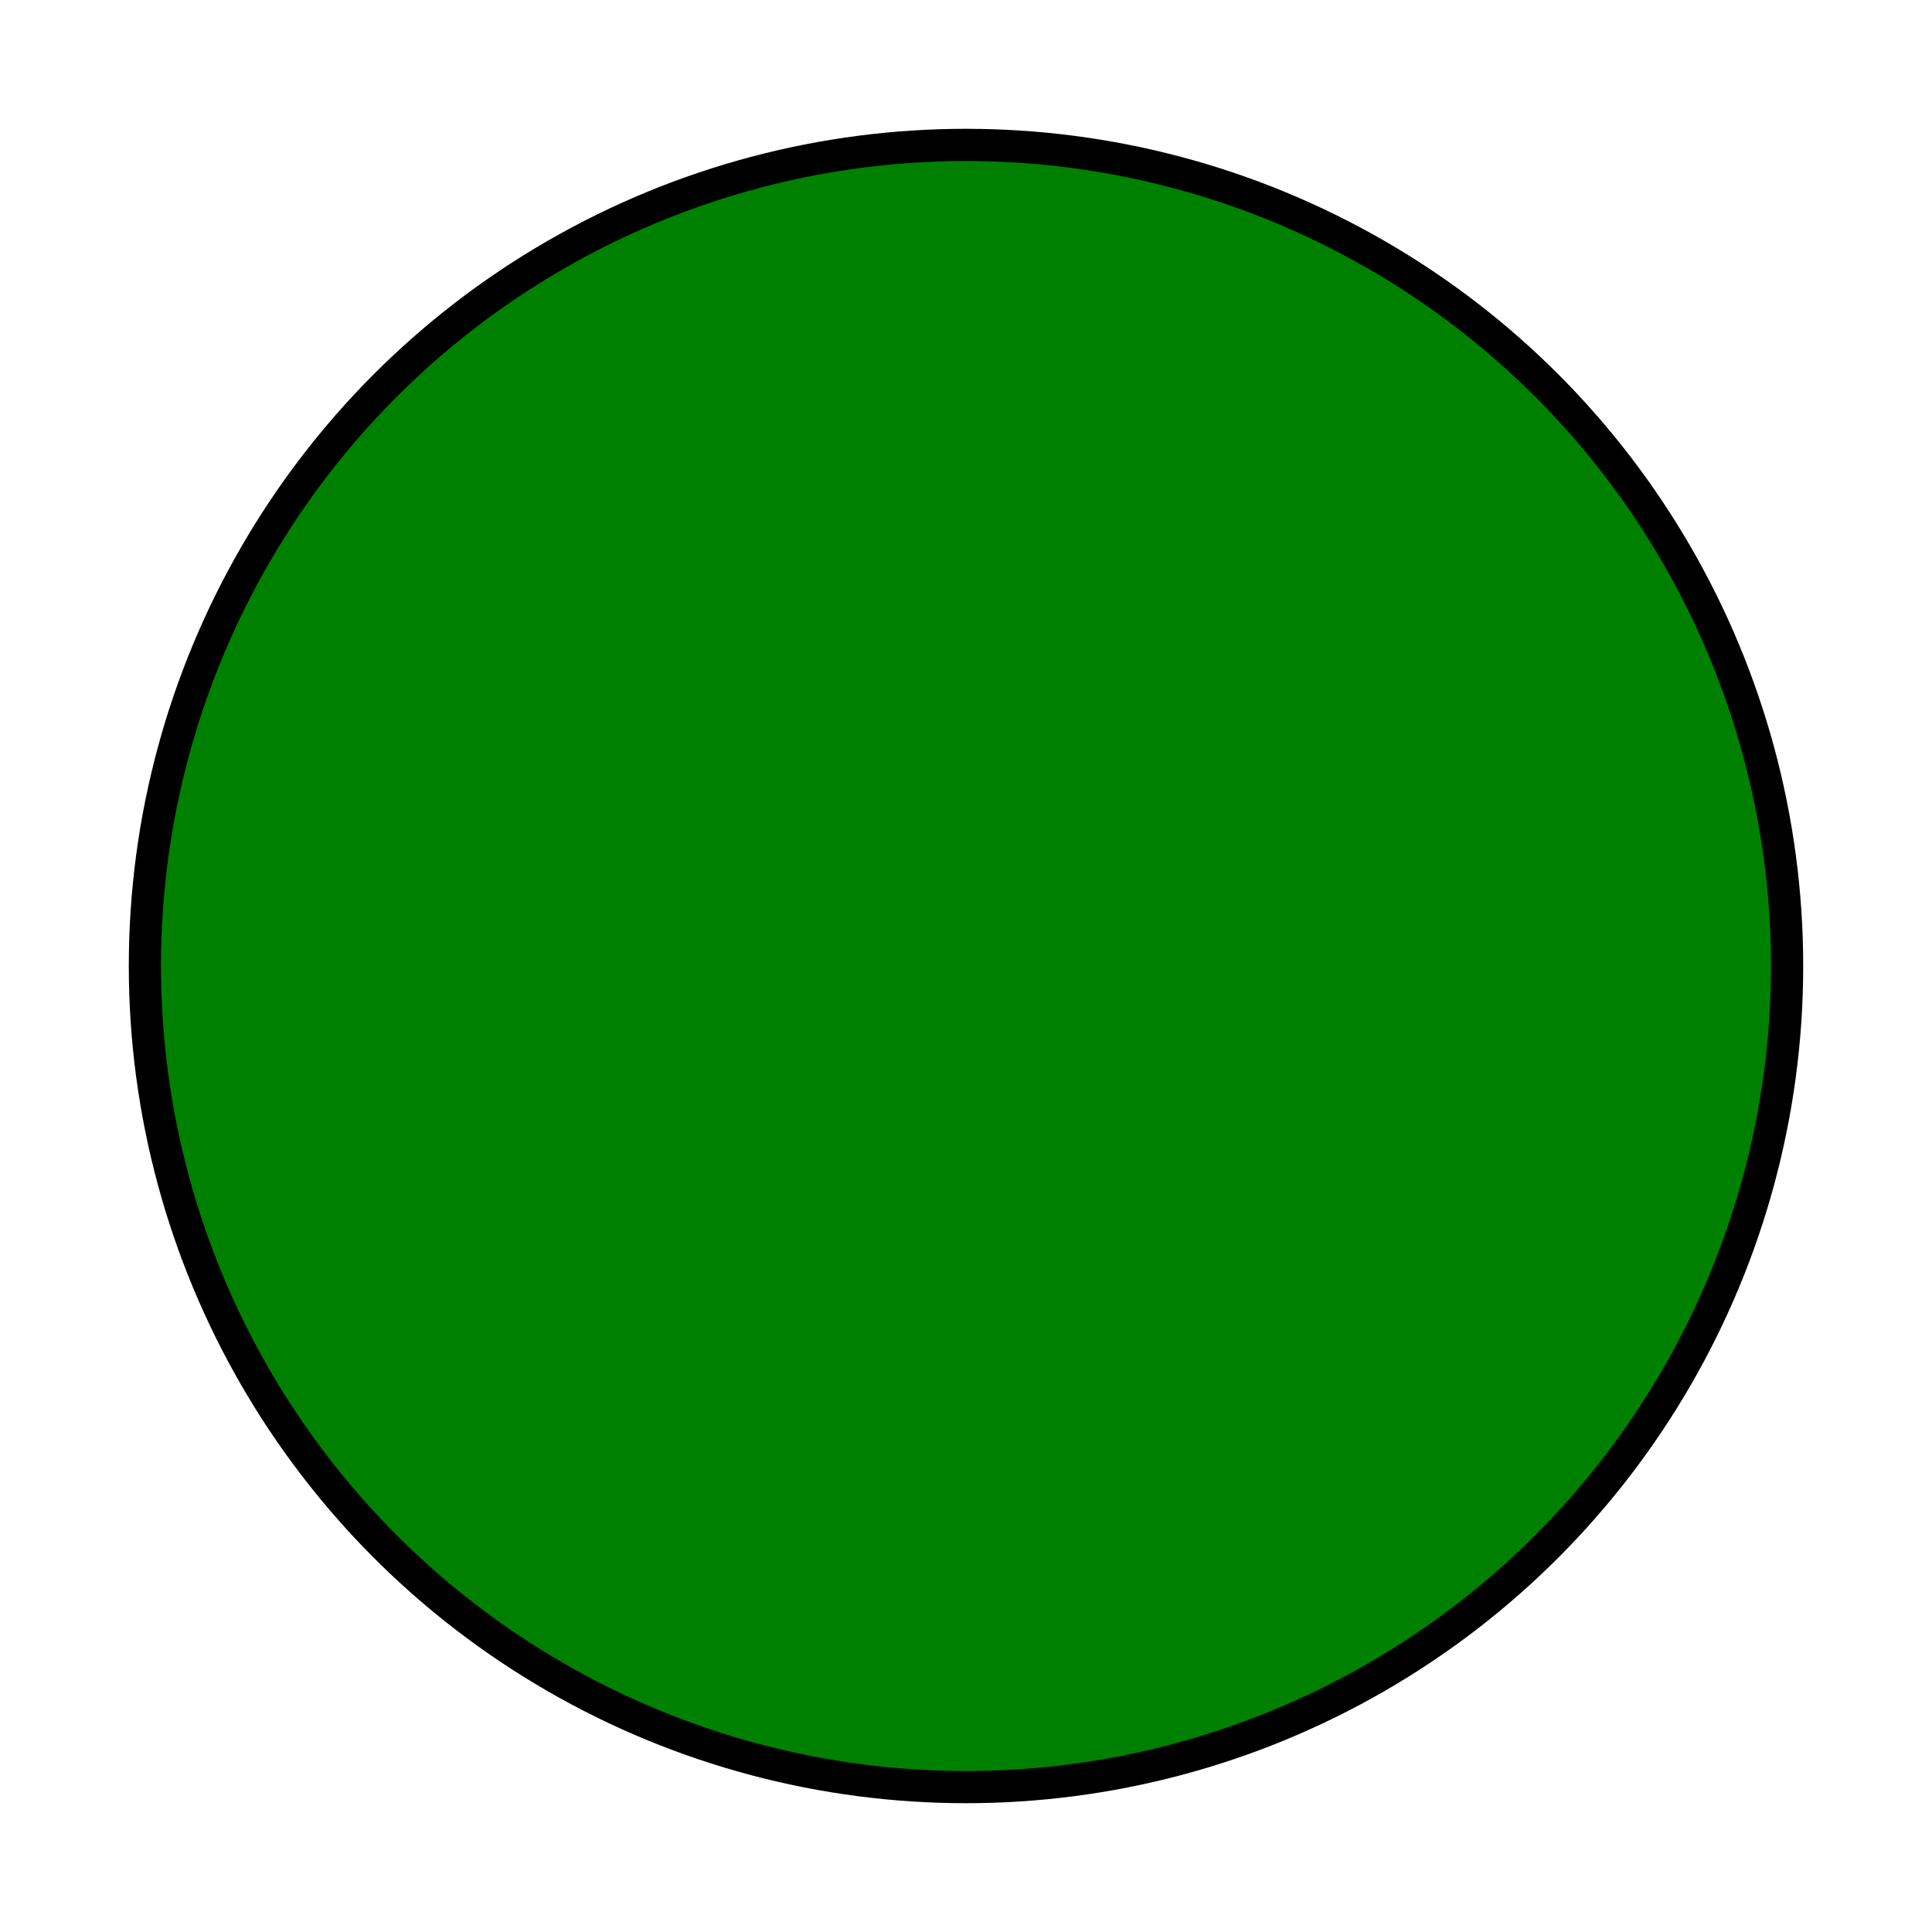
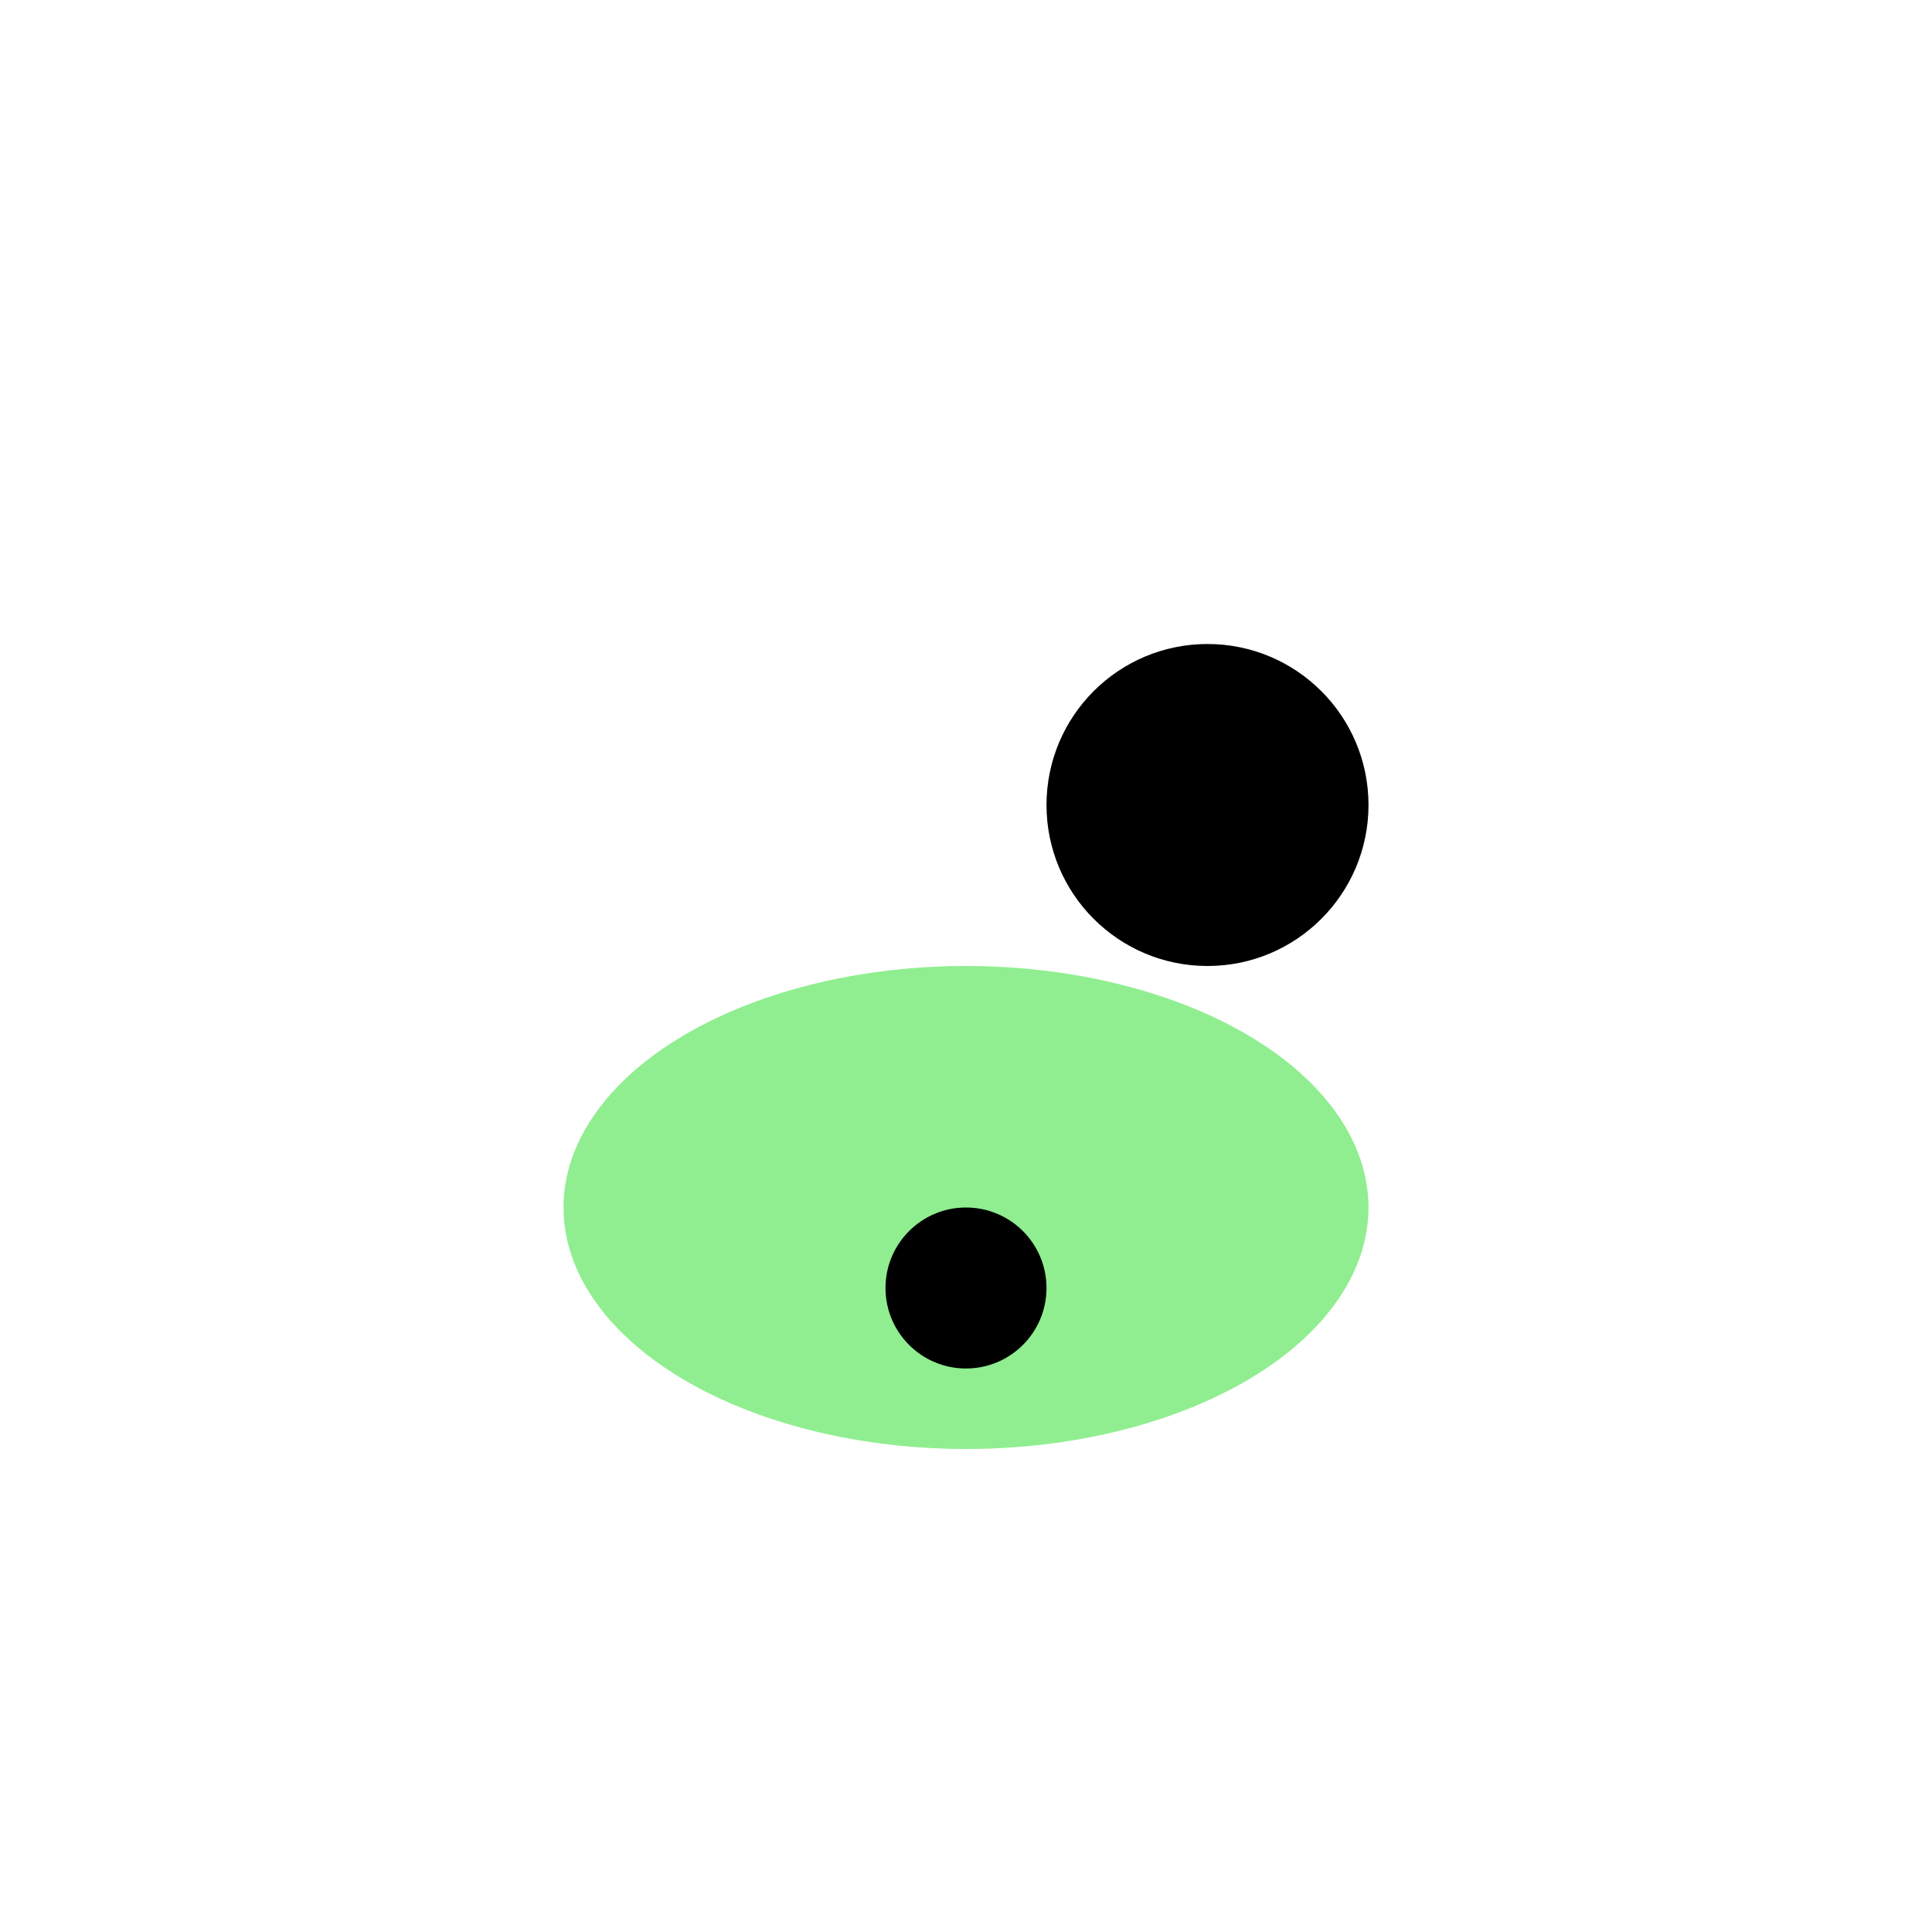
<svg xmlns="http://www.w3.org/2000/svg" version="1.1" width="120" height="120" viewBox="0 0 120 120">
-   <circle cx="60" cy="60" r="50" fill="green" stroke="black" stroke-width="4" />
-   <circle cx="45" cy="50" r="10" fill="black" />
  <circle cx="75" cy="50" r="10" fill="black" />
  <ellipse cx="60" cy="75" rx="25" ry="15" fill="#90EE90" />
  <circle cx="60" cy="80" r="5" fill="black" />
-   <path d="M 40 80 Q 60 100 80 80 Q 60 85 40 80" fill="none" stroke="black" stroke-width="2" />
  <filter id="glow">
    <feGaussianBlur stdDeviation="3.5" result="coloredBlur" />
    <feMerge>
      <feMergeNode in="coloredBlur" />
      <feMergeNode in="SourceGraphic" />
    </feMerge>
  </filter>
-   <circle cx="60" cy="60" r="50" fill="green" filter="url(#glow)" />
</svg>